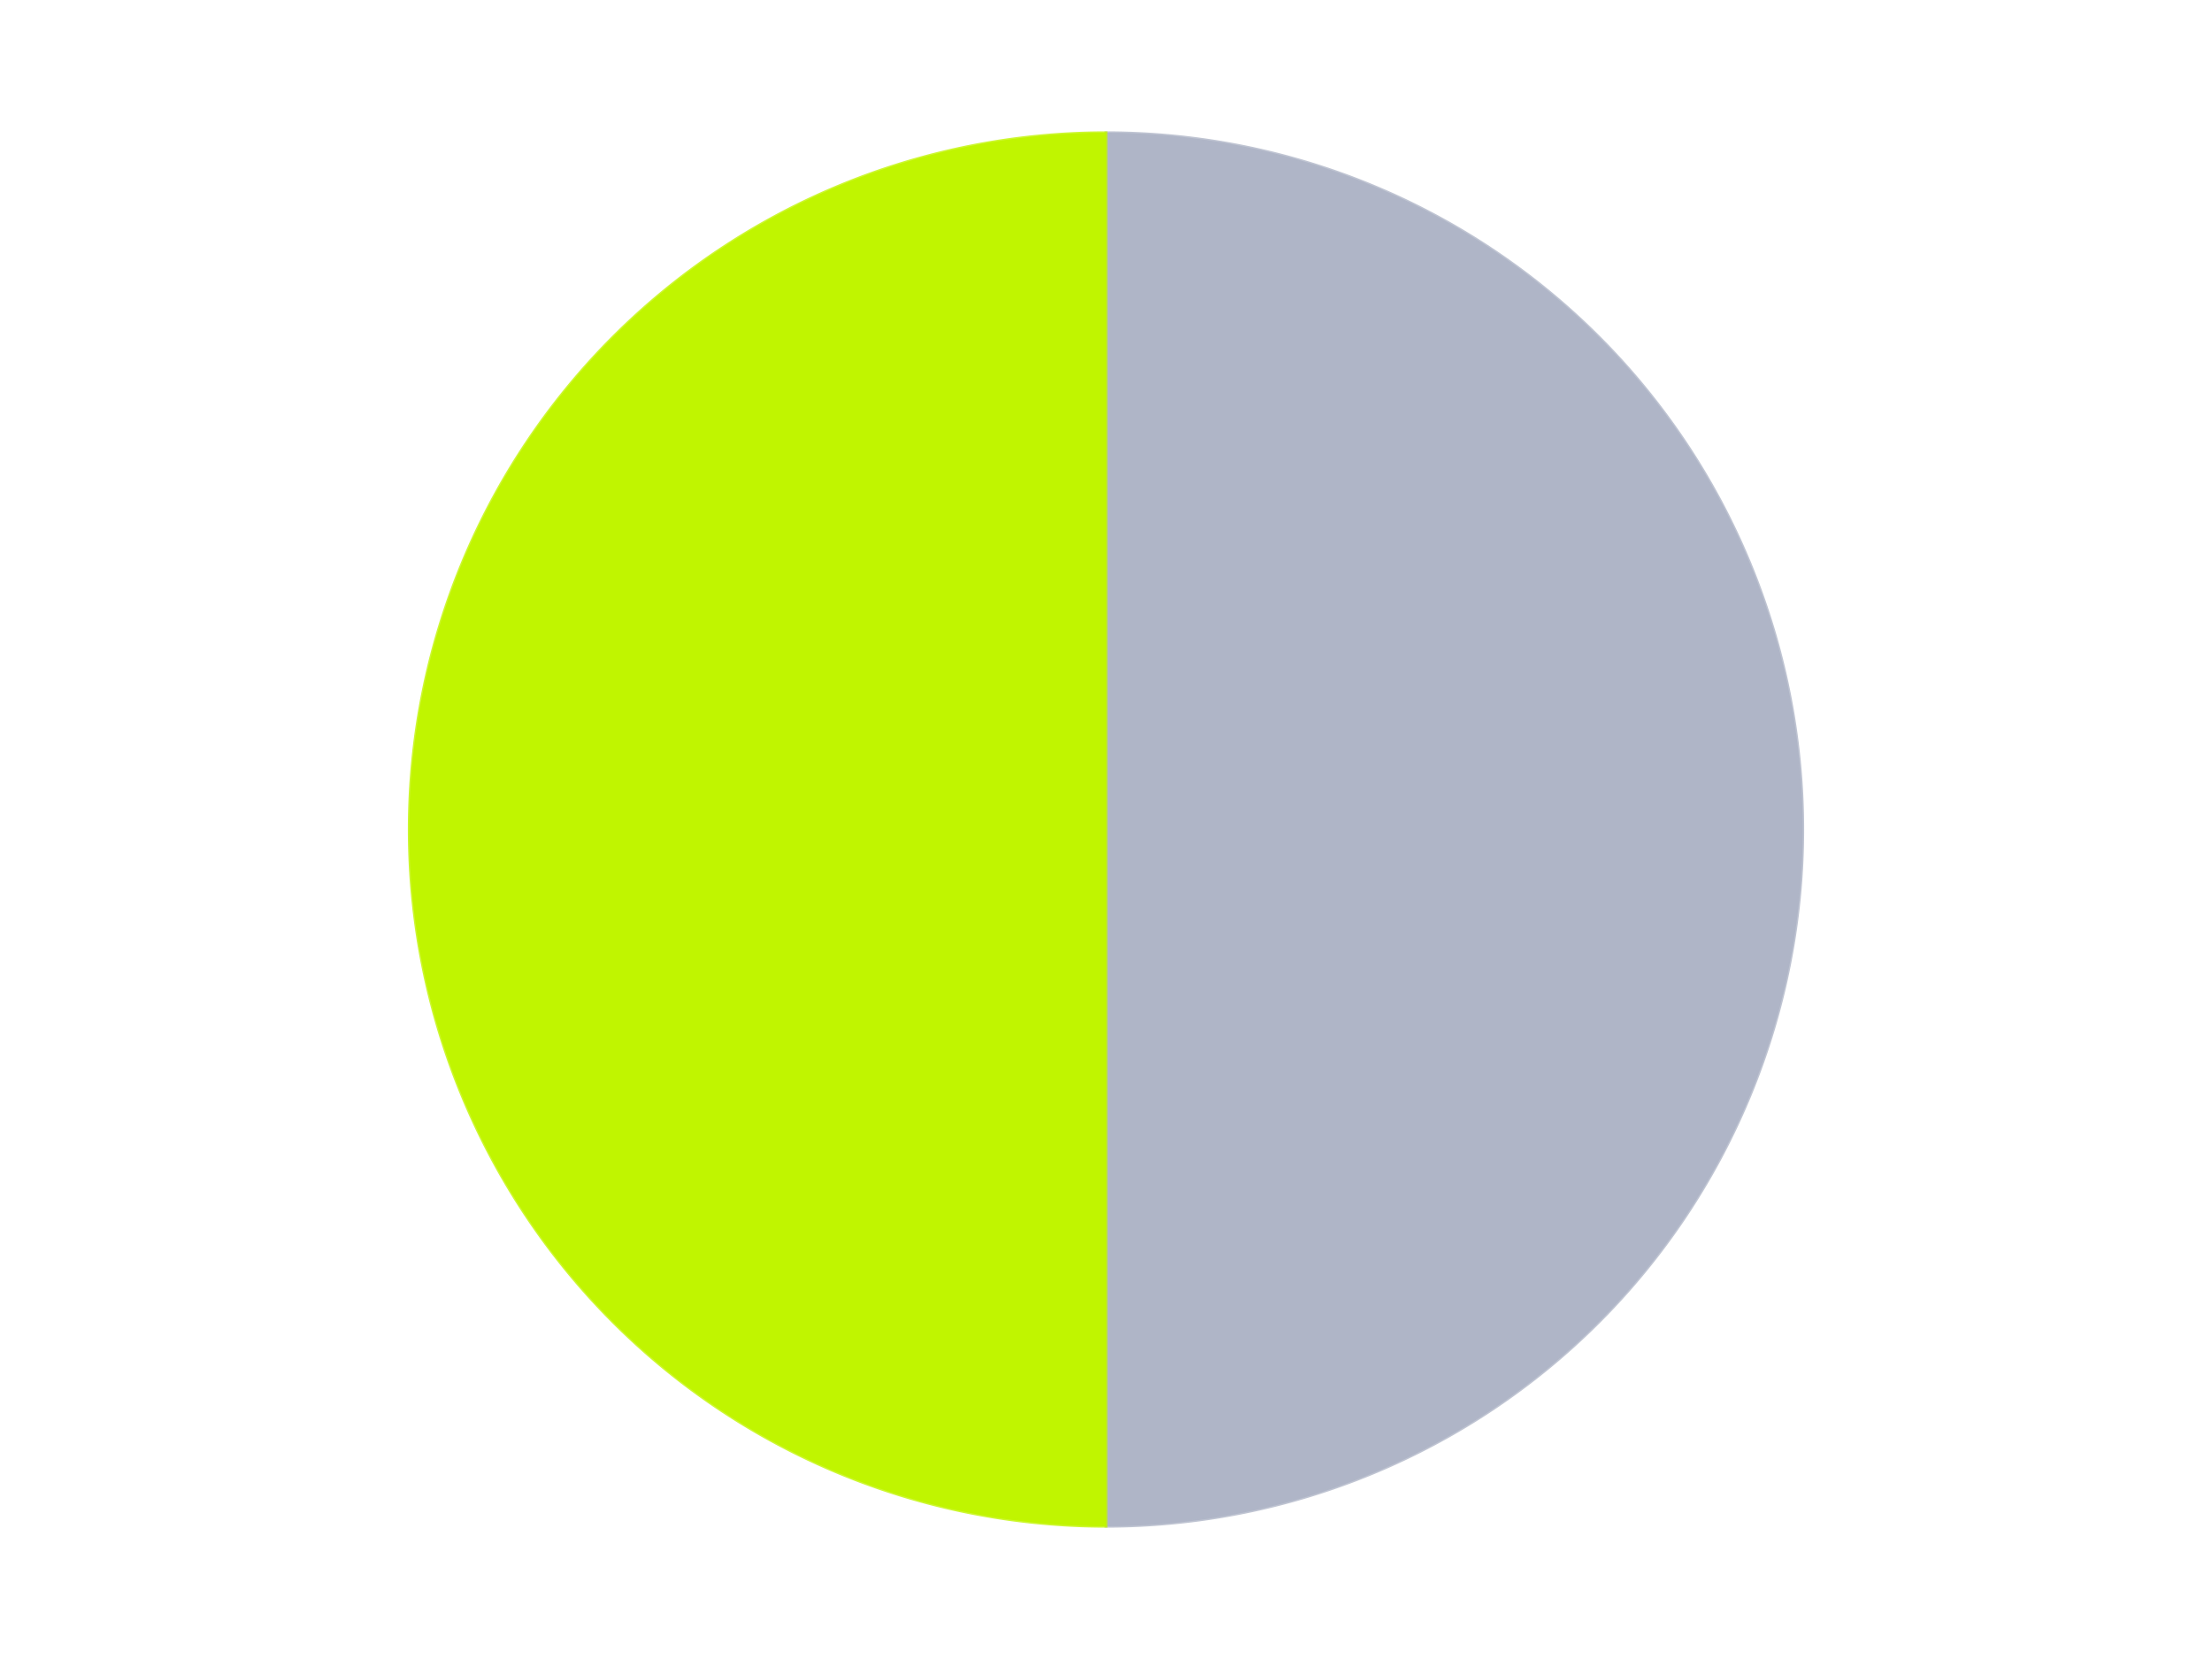
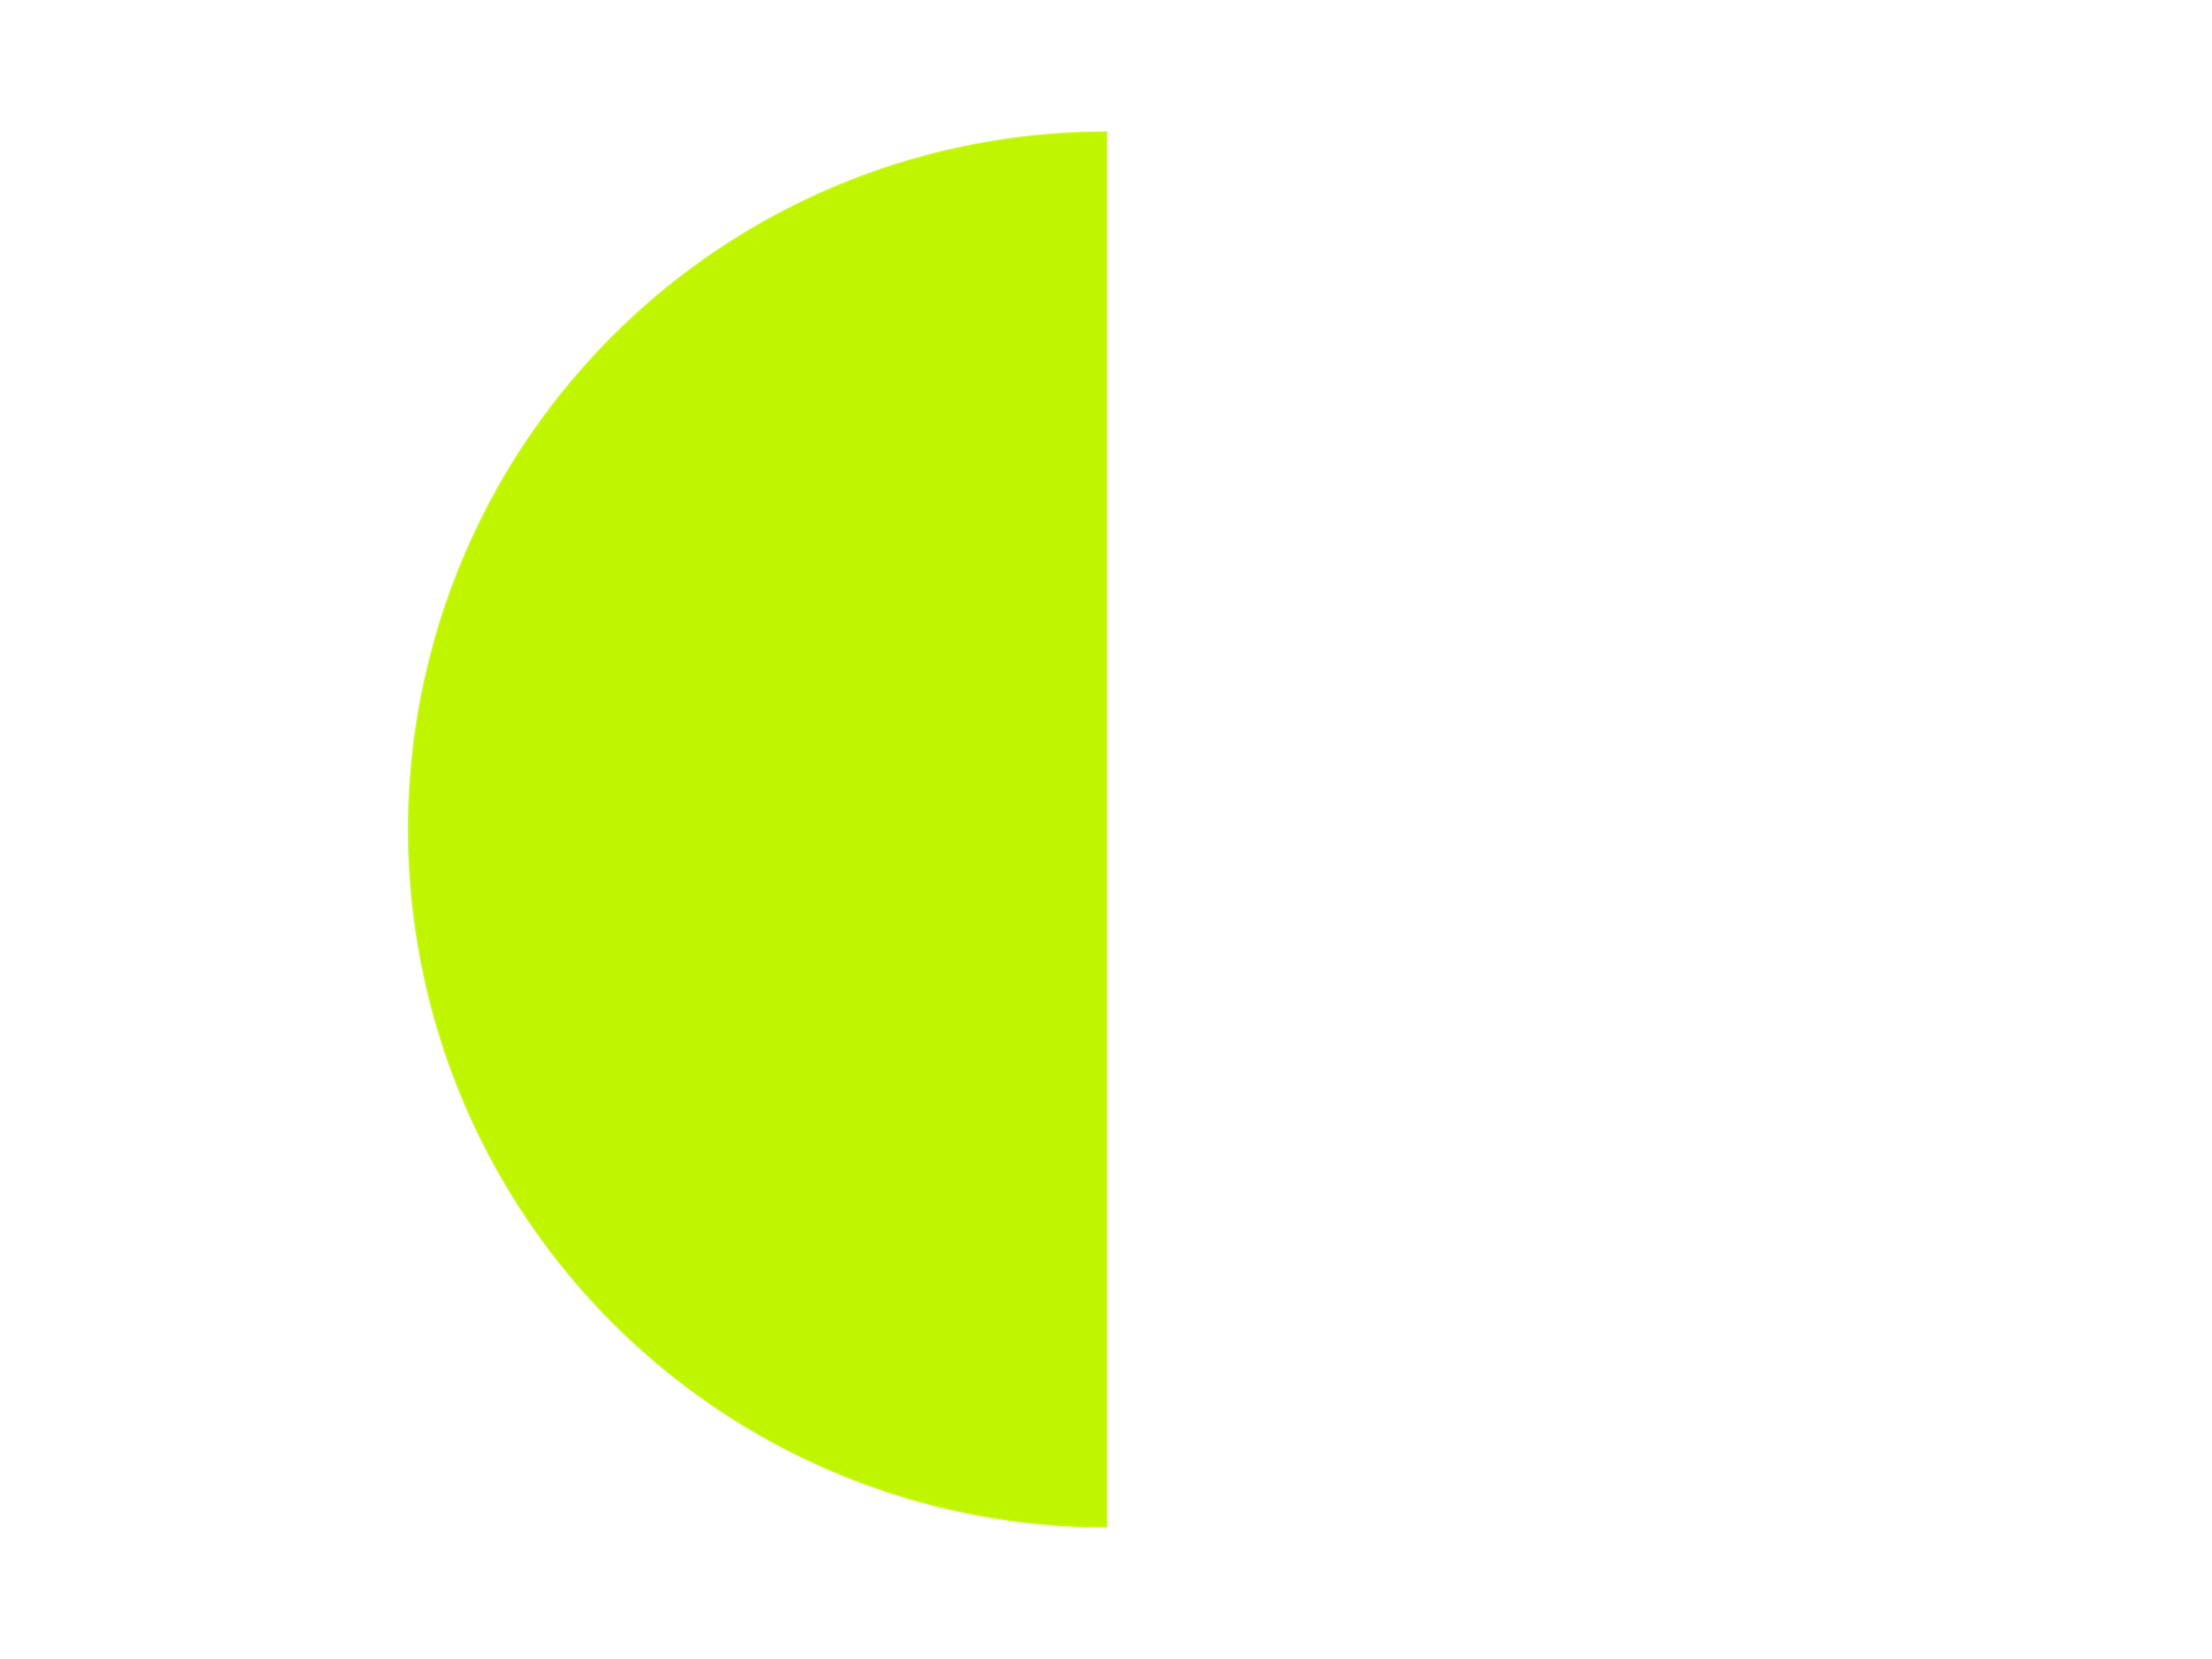
<svg xmlns="http://www.w3.org/2000/svg" xmlns:xlink="http://www.w3.org/1999/xlink" id="chart-05406af2-a6a7-4018-aebb-38953b0f82d9" class="pygal-chart" viewBox="0 0 800 600">
  <defs>
    <style type="text/css">#chart-05406af2-a6a7-4018-aebb-38953b0f82d9{-webkit-user-select:none;-webkit-font-smoothing:antialiased;font-family:Consolas,"Liberation Mono",Menlo,Courier,monospace}#chart-05406af2-a6a7-4018-aebb-38953b0f82d9 .title{font-family:Consolas,"Liberation Mono",Menlo,Courier,monospace;font-size:16px}#chart-05406af2-a6a7-4018-aebb-38953b0f82d9 .legends .legend text{font-family:Consolas,"Liberation Mono",Menlo,Courier,monospace;font-size:14px}#chart-05406af2-a6a7-4018-aebb-38953b0f82d9 .axis text{font-family:Consolas,"Liberation Mono",Menlo,Courier,monospace;font-size:10px}#chart-05406af2-a6a7-4018-aebb-38953b0f82d9 .axis text.major{font-family:Consolas,"Liberation Mono",Menlo,Courier,monospace;font-size:10px}#chart-05406af2-a6a7-4018-aebb-38953b0f82d9 .text-overlay text.value{font-family:Consolas,"Liberation Mono",Menlo,Courier,monospace;font-size:16px}#chart-05406af2-a6a7-4018-aebb-38953b0f82d9 .text-overlay text.label{font-family:Consolas,"Liberation Mono",Menlo,Courier,monospace;font-size:10px}#chart-05406af2-a6a7-4018-aebb-38953b0f82d9 .tooltip{font-family:Consolas,"Liberation Mono",Menlo,Courier,monospace;font-size:14px}#chart-05406af2-a6a7-4018-aebb-38953b0f82d9 text.no_data{font-family:Consolas,"Liberation Mono",Menlo,Courier,monospace;font-size:64px}
#chart-05406af2-a6a7-4018-aebb-38953b0f82d9{background-color:transparent}#chart-05406af2-a6a7-4018-aebb-38953b0f82d9 path,#chart-05406af2-a6a7-4018-aebb-38953b0f82d9 line,#chart-05406af2-a6a7-4018-aebb-38953b0f82d9 rect,#chart-05406af2-a6a7-4018-aebb-38953b0f82d9 circle{-webkit-transition:150ms;-moz-transition:150ms;transition:150ms}#chart-05406af2-a6a7-4018-aebb-38953b0f82d9 .graph &gt; .background{fill:transparent}#chart-05406af2-a6a7-4018-aebb-38953b0f82d9 .plot &gt; .background{fill:transparent}#chart-05406af2-a6a7-4018-aebb-38953b0f82d9 .graph{fill:rgba(0,0,0,.87)}#chart-05406af2-a6a7-4018-aebb-38953b0f82d9 text.no_data{fill:rgba(0,0,0,1)}#chart-05406af2-a6a7-4018-aebb-38953b0f82d9 .title{fill:rgba(0,0,0,1)}#chart-05406af2-a6a7-4018-aebb-38953b0f82d9 .legends .legend text{fill:rgba(0,0,0,.87)}#chart-05406af2-a6a7-4018-aebb-38953b0f82d9 .legends .legend:hover text{fill:rgba(0,0,0,1)}#chart-05406af2-a6a7-4018-aebb-38953b0f82d9 .axis .line{stroke:rgba(0,0,0,1)}#chart-05406af2-a6a7-4018-aebb-38953b0f82d9 .axis .guide.line{stroke:rgba(0,0,0,.54)}#chart-05406af2-a6a7-4018-aebb-38953b0f82d9 .axis .major.line{stroke:rgba(0,0,0,.87)}#chart-05406af2-a6a7-4018-aebb-38953b0f82d9 .axis text.major{fill:rgba(0,0,0,1)}#chart-05406af2-a6a7-4018-aebb-38953b0f82d9 .axis.y .guides:hover .guide.line,#chart-05406af2-a6a7-4018-aebb-38953b0f82d9 .line-graph .axis.x .guides:hover .guide.line,#chart-05406af2-a6a7-4018-aebb-38953b0f82d9 .stackedline-graph .axis.x .guides:hover .guide.line,#chart-05406af2-a6a7-4018-aebb-38953b0f82d9 .xy-graph .axis.x .guides:hover .guide.line{stroke:rgba(0,0,0,1)}#chart-05406af2-a6a7-4018-aebb-38953b0f82d9 .axis .guides:hover text{fill:rgba(0,0,0,1)}#chart-05406af2-a6a7-4018-aebb-38953b0f82d9 .reactive{fill-opacity:1.0;stroke-opacity:.8;stroke-width:1}#chart-05406af2-a6a7-4018-aebb-38953b0f82d9 .ci{stroke:rgba(0,0,0,.87)}#chart-05406af2-a6a7-4018-aebb-38953b0f82d9 .reactive.active,#chart-05406af2-a6a7-4018-aebb-38953b0f82d9 .active .reactive{fill-opacity:0.6;stroke-opacity:.9;stroke-width:4}#chart-05406af2-a6a7-4018-aebb-38953b0f82d9 .ci .reactive.active{stroke-width:1.5}#chart-05406af2-a6a7-4018-aebb-38953b0f82d9 .series text{fill:rgba(0,0,0,1)}#chart-05406af2-a6a7-4018-aebb-38953b0f82d9 .tooltip rect{fill:transparent;stroke:rgba(0,0,0,1);-webkit-transition:opacity 150ms;-moz-transition:opacity 150ms;transition:opacity 150ms}#chart-05406af2-a6a7-4018-aebb-38953b0f82d9 .tooltip .label{fill:rgba(0,0,0,.87)}#chart-05406af2-a6a7-4018-aebb-38953b0f82d9 .tooltip .label{fill:rgba(0,0,0,.87)}#chart-05406af2-a6a7-4018-aebb-38953b0f82d9 .tooltip .legend{font-size:.8em;fill:rgba(0,0,0,.54)}#chart-05406af2-a6a7-4018-aebb-38953b0f82d9 .tooltip .x_label{font-size:.6em;fill:rgba(0,0,0,1)}#chart-05406af2-a6a7-4018-aebb-38953b0f82d9 .tooltip .xlink{font-size:.5em;text-decoration:underline}#chart-05406af2-a6a7-4018-aebb-38953b0f82d9 .tooltip .value{font-size:1.5em}#chart-05406af2-a6a7-4018-aebb-38953b0f82d9 .bound{font-size:.5em}#chart-05406af2-a6a7-4018-aebb-38953b0f82d9 .max-value{font-size:.75em;fill:rgba(0,0,0,.54)}#chart-05406af2-a6a7-4018-aebb-38953b0f82d9 .map-element{fill:transparent;stroke:rgba(0,0,0,.54) !important}#chart-05406af2-a6a7-4018-aebb-38953b0f82d9 .map-element .reactive{fill-opacity:inherit;stroke-opacity:inherit}#chart-05406af2-a6a7-4018-aebb-38953b0f82d9 .color-0,#chart-05406af2-a6a7-4018-aebb-38953b0f82d9 .color-0 a:visited{stroke:#F44336;fill:#F44336}#chart-05406af2-a6a7-4018-aebb-38953b0f82d9 .color-1,#chart-05406af2-a6a7-4018-aebb-38953b0f82d9 .color-1 a:visited{stroke:#3F51B5;fill:#3F51B5}#chart-05406af2-a6a7-4018-aebb-38953b0f82d9 .text-overlay .color-0 text{fill:black}#chart-05406af2-a6a7-4018-aebb-38953b0f82d9 .text-overlay .color-1 text{fill:black}
#chart-05406af2-a6a7-4018-aebb-38953b0f82d9 text.no_data{text-anchor:middle}#chart-05406af2-a6a7-4018-aebb-38953b0f82d9 .guide.line{fill:none}#chart-05406af2-a6a7-4018-aebb-38953b0f82d9 .centered{text-anchor:middle}#chart-05406af2-a6a7-4018-aebb-38953b0f82d9 .title{text-anchor:middle}#chart-05406af2-a6a7-4018-aebb-38953b0f82d9 .legends .legend text{fill-opacity:1}#chart-05406af2-a6a7-4018-aebb-38953b0f82d9 .axis.x text{text-anchor:middle}#chart-05406af2-a6a7-4018-aebb-38953b0f82d9 .axis.x:not(.web) text[transform]{text-anchor:start}#chart-05406af2-a6a7-4018-aebb-38953b0f82d9 .axis.x:not(.web) text[transform].backwards{text-anchor:end}#chart-05406af2-a6a7-4018-aebb-38953b0f82d9 .axis.y text{text-anchor:end}#chart-05406af2-a6a7-4018-aebb-38953b0f82d9 .axis.y text[transform].backwards{text-anchor:start}#chart-05406af2-a6a7-4018-aebb-38953b0f82d9 .axis.y2 text{text-anchor:start}#chart-05406af2-a6a7-4018-aebb-38953b0f82d9 .axis.y2 text[transform].backwards{text-anchor:end}#chart-05406af2-a6a7-4018-aebb-38953b0f82d9 .axis .guide.line{stroke-dasharray:4,4;stroke:black}#chart-05406af2-a6a7-4018-aebb-38953b0f82d9 .axis .major.guide.line{stroke-dasharray:6,6;stroke:black}#chart-05406af2-a6a7-4018-aebb-38953b0f82d9 .horizontal .axis.y .guide.line,#chart-05406af2-a6a7-4018-aebb-38953b0f82d9 .horizontal .axis.y2 .guide.line,#chart-05406af2-a6a7-4018-aebb-38953b0f82d9 .vertical .axis.x .guide.line{opacity:0}#chart-05406af2-a6a7-4018-aebb-38953b0f82d9 .horizontal .axis.always_show .guide.line,#chart-05406af2-a6a7-4018-aebb-38953b0f82d9 .vertical .axis.always_show .guide.line{opacity:1 !important}#chart-05406af2-a6a7-4018-aebb-38953b0f82d9 .axis.y .guides:hover .guide.line,#chart-05406af2-a6a7-4018-aebb-38953b0f82d9 .axis.y2 .guides:hover .guide.line,#chart-05406af2-a6a7-4018-aebb-38953b0f82d9 .axis.x .guides:hover .guide.line{opacity:1}#chart-05406af2-a6a7-4018-aebb-38953b0f82d9 .axis .guides:hover text{opacity:1}#chart-05406af2-a6a7-4018-aebb-38953b0f82d9 .nofill{fill:none}#chart-05406af2-a6a7-4018-aebb-38953b0f82d9 .subtle-fill{fill-opacity:.2}#chart-05406af2-a6a7-4018-aebb-38953b0f82d9 .dot{stroke-width:1px;fill-opacity:1;stroke-opacity:1}#chart-05406af2-a6a7-4018-aebb-38953b0f82d9 .dot.active{stroke-width:5px}#chart-05406af2-a6a7-4018-aebb-38953b0f82d9 .dot.negative{fill:transparent}#chart-05406af2-a6a7-4018-aebb-38953b0f82d9 text,#chart-05406af2-a6a7-4018-aebb-38953b0f82d9 tspan{stroke:none !important}#chart-05406af2-a6a7-4018-aebb-38953b0f82d9 .series text.active{opacity:1}#chart-05406af2-a6a7-4018-aebb-38953b0f82d9 .tooltip rect{fill-opacity:.95;stroke-width:.5}#chart-05406af2-a6a7-4018-aebb-38953b0f82d9 .tooltip text{fill-opacity:1}#chart-05406af2-a6a7-4018-aebb-38953b0f82d9 .showable{visibility:hidden}#chart-05406af2-a6a7-4018-aebb-38953b0f82d9 .showable.shown{visibility:visible}#chart-05406af2-a6a7-4018-aebb-38953b0f82d9 .gauge-background{fill:rgba(229,229,229,1);stroke:none}#chart-05406af2-a6a7-4018-aebb-38953b0f82d9 .bg-lines{stroke:transparent;stroke-width:2px}</style>
    <script type="text/javascript">window.pygal = window.pygal || {};window.pygal.config = window.pygal.config || {};window.pygal.config['05406af2-a6a7-4018-aebb-38953b0f82d9'] = {"allow_interruptions": false, "box_mode": "extremes", "classes": ["pygal-chart"], "css": ["file://style.css", "file://graph.css"], "defs": [], "disable_xml_declaration": false, "dots_size": 2.5, "dynamic_print_values": false, "explicit_size": false, "fill": false, "force_uri_protocol": "https", "formatter": null, "half_pie": false, "height": 600, "include_x_axis": false, "inner_radius": 0, "interpolate": null, "interpolation_parameters": {}, "interpolation_precision": 250, "inverse_y_axis": false, "js": ["//kozea.github.io/pygal.js/2.0.x/pygal-tooltips.min.js"], "legend_at_bottom": false, "legend_at_bottom_columns": null, "legend_box_size": 12, "logarithmic": false, "margin": 20, "margin_bottom": null, "margin_left": null, "margin_right": null, "margin_top": null, "max_scale": 16, "min_scale": 4, "missing_value_fill_truncation": "x", "no_data_text": "No data", "no_prefix": false, "order_min": null, "pretty_print": false, "print_labels": false, "print_values": false, "print_values_position": "center", "print_zeroes": true, "range": null, "rounded_bars": null, "secondary_range": null, "show_dots": true, "show_legend": false, "show_minor_x_labels": true, "show_minor_y_labels": true, "show_only_major_dots": false, "show_x_guides": false, "show_x_labels": true, "show_y_guides": true, "show_y_labels": true, "spacing": 10, "stack_from_top": false, "strict": false, "stroke": true, "stroke_style": null, "style": {"background": "transparent", "ci_colors": [], "colors": ["#F44336", "#3F51B5", "#009688", "#FFC107", "#FF5722", "#9C27B0", "#03A9F4", "#8BC34A", "#FF9800", "#E91E63", "#2196F3", "#4CAF50", "#FFEB3B", "#673AB7", "#00BCD4", "#CDDC39", "#9E9E9E", "#607D8B"], "dot_opacity": "1", "font_family": "Consolas, \"Liberation Mono\", Menlo, Courier, monospace", "foreground": "rgba(0, 0, 0, .87)", "foreground_strong": "rgba(0, 0, 0, 1)", "foreground_subtle": "rgba(0, 0, 0, .54)", "guide_stroke_color": "black", "guide_stroke_dasharray": "4,4", "label_font_family": "Consolas, \"Liberation Mono\", Menlo, Courier, monospace", "label_font_size": 10, "legend_font_family": "Consolas, \"Liberation Mono\", Menlo, Courier, monospace", "legend_font_size": 14, "major_guide_stroke_color": "black", "major_guide_stroke_dasharray": "6,6", "major_label_font_family": "Consolas, \"Liberation Mono\", Menlo, Courier, monospace", "major_label_font_size": 10, "no_data_font_family": "Consolas, \"Liberation Mono\", Menlo, Courier, monospace", "no_data_font_size": 64, "opacity": "1.0", "opacity_hover": "0.6", "plot_background": "transparent", "stroke_opacity": ".8", "stroke_opacity_hover": ".9", "stroke_width": "1", "stroke_width_hover": "4", "title_font_family": "Consolas, \"Liberation Mono\", Menlo, Courier, monospace", "title_font_size": 16, "tooltip_font_family": "Consolas, \"Liberation Mono\", Menlo, Courier, monospace", "tooltip_font_size": 14, "transition": "150ms", "value_background": "rgba(229, 229, 229, 1)", "value_colors": [], "value_font_family": "Consolas, \"Liberation Mono\", Menlo, Courier, monospace", "value_font_size": 16, "value_label_font_family": "Consolas, \"Liberation Mono\", Menlo, Courier, monospace", "value_label_font_size": 10}, "title": null, "tooltip_border_radius": 0, "tooltip_fancy_mode": true, "truncate_label": null, "truncate_legend": null, "width": 800, "x_label_rotation": 0, "x_labels": null, "x_labels_major": null, "x_labels_major_count": null, "x_labels_major_every": null, "x_title": null, "xrange": null, "y_label_rotation": 0, "y_labels": null, "y_labels_major": null, "y_labels_major_count": null, "y_labels_major_every": null, "y_title": null, "zero": 0, "legends": ["Light Bluish Gray", "Trans-Neon Green"]}</script>
    <script type="text/javascript" xlink:href="https://kozea.github.io/pygal.js/2.0.x/pygal-tooltips.min.js" />
  </defs>
  <title>Pygal</title>
  <g class="graph pie-graph vertical">
-     <rect x="0" y="0" width="800" height="600" class="background" />
    <g transform="translate(20, 20)" class="plot">
      <rect x="0" y="0" width="760" height="560" class="background" />
      <g class="series serie-0 color-0">
        <g class="slices">
          <g class="slice" style="fill: #AFB5C7; stroke: #AFB5C7">
-             <path d="M380 28 A252 252 0 0 1 380 532 L380 280 A0 0 0 0 0 380 280 z" class="slice reactive tooltip-trigger" />
            <desc class="value">1</desc>
            <desc class="x centered">506.0</desc>
            <desc class="y centered">280.0</desc>
          </g>
        </g>
      </g>
      <g class="series serie-1 color-1">
        <g class="slices">
          <g class="slice" style="fill: #C0F500; stroke: #C0F500">
-             <path d="M380 532 A252 252 0 0 1 380 28 L380 280 A0 0 0 0 0 380 280 z" class="slice reactive tooltip-trigger" />
+             <path d="M380 532 A252 252 0 0 1 380 28 A0 0 0 0 0 380 280 z" class="slice reactive tooltip-trigger" />
            <desc class="value">1</desc>
            <desc class="x centered">254.0</desc>
            <desc class="y centered">280.0</desc>
          </g>
        </g>
      </g>
    </g>
    <g class="titles" />
    <g transform="translate(20, 20)" class="plot overlay">
      <g class="series serie-0 color-0" />
      <g class="series serie-1 color-1" />
    </g>
    <g transform="translate(20, 20)" class="plot text-overlay">
      <g class="series serie-0 color-0" />
      <g class="series serie-1 color-1" />
    </g>
    <g transform="translate(20, 20)" class="plot tooltip-overlay">
      <g transform="translate(0 0)" style="opacity: 0" class="tooltip">
        <rect rx="0" ry="0" width="0" height="0" class="tooltip-box" />
        <g class="text" />
      </g>
    </g>
  </g>
</svg>